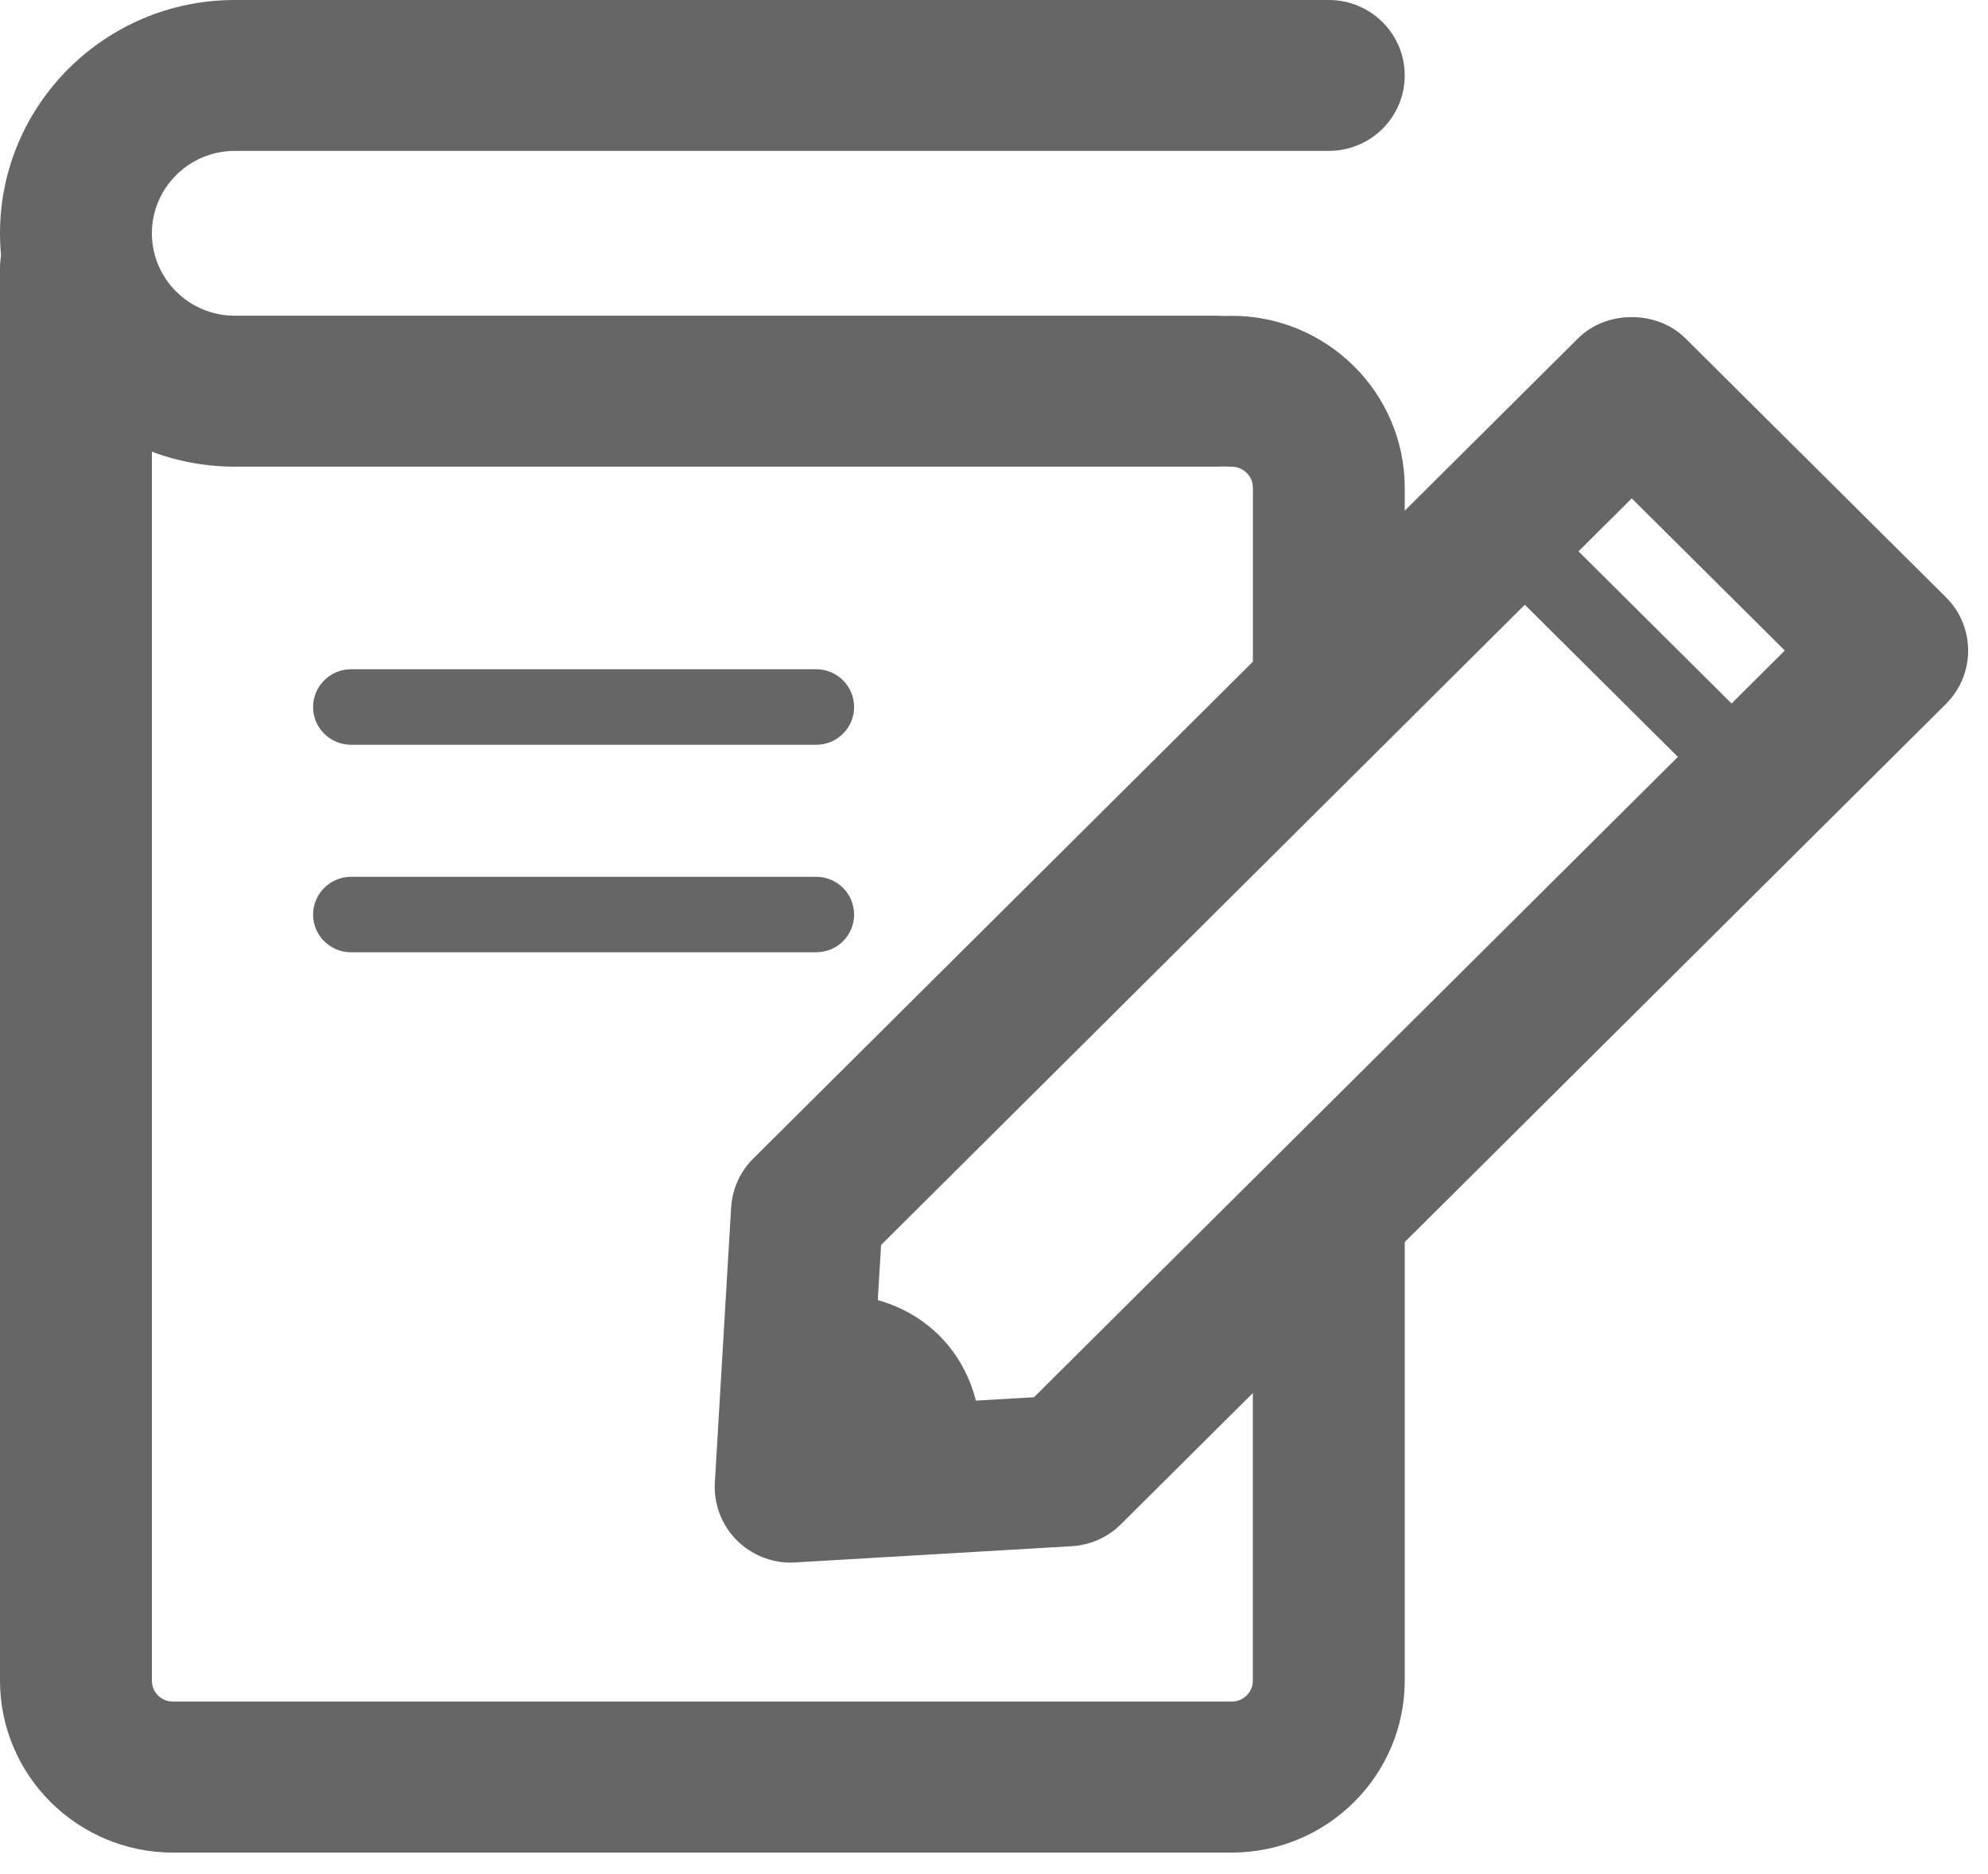
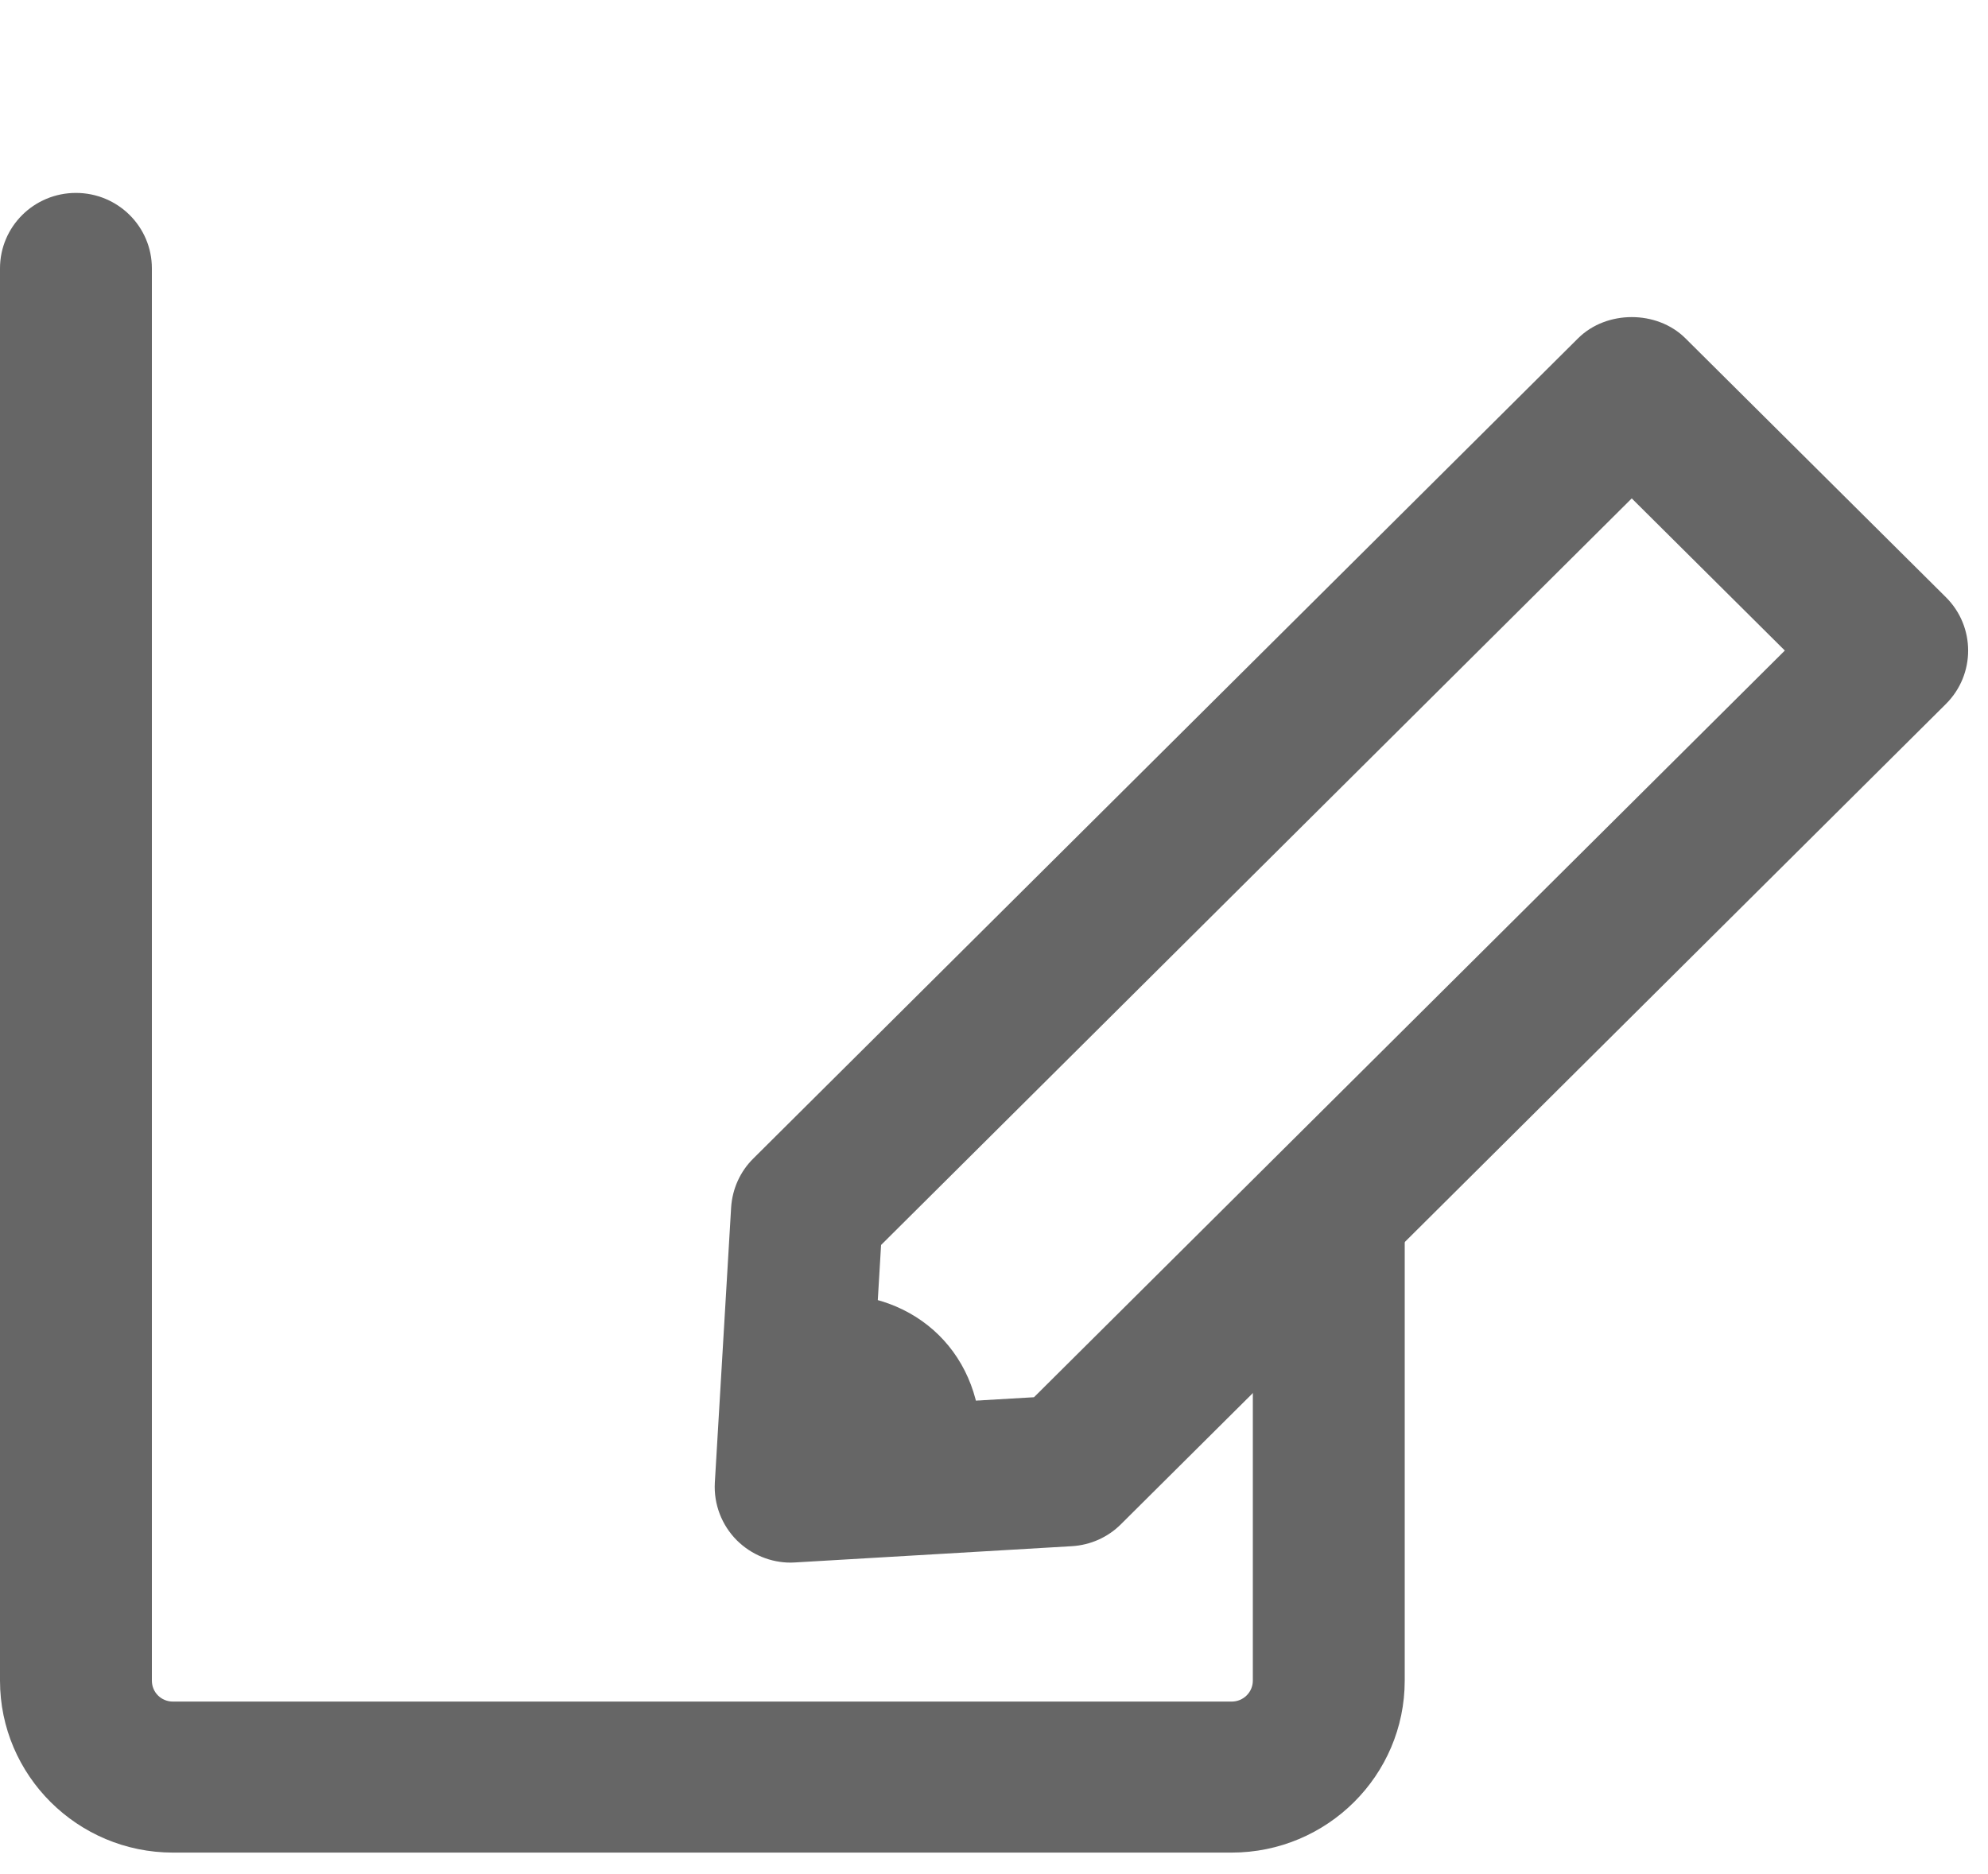
<svg xmlns="http://www.w3.org/2000/svg" width="35px" height="33px" viewBox="0 0 35 33" version="1.1">
  <title>Group 14 Copy</title>
  <desc>Created with Sketch.</desc>
  <g id="Netcare" stroke="none" stroke-width="1" fill="none" fill-rule="evenodd">
    <g id="Education-&amp;-Training" transform="translate(-959, -118)" fill="#666666">
      <g id="Group-14-Copy" transform="translate(959, 118)">
        <path d="M15.512,21.922 L15.342,24.77 L18.204,24.603 L31.423,11.455 L28.728,8.776 L15.512,21.922 Z M13.92,27.515 C13.568,27.515 13.228,27.375 12.974,27.124 C12.706,26.856 12.564,26.487 12.585,26.108 L12.872,21.261 C12.893,20.935 13.031,20.628 13.262,20.4 L27.783,5.957 C28.284,5.459 29.172,5.459 29.673,5.957 L34.259,10.516 C34.781,11.035 34.781,11.876 34.259,12.396 L19.734,26.84 C19.504,27.07 19.196,27.207 18.867,27.226 L13.997,27.512 C13.971,27.514 13.946,27.515 13.92,27.515 L13.92,27.515 Z" id="Fill-2700" />
-         <path d="M30.728,14.234 C30.558,14.234 30.386,14.168 30.256,14.039 L26.133,9.94 C25.872,9.68 25.872,9.259 26.133,9 C26.394,8.74 26.818,8.74 27.078,9 L31.201,13.099 C31.462,13.358 31.462,13.779 31.201,14.039 C31.071,14.168 30.901,14.234 30.728,14.234" id="Fill-2701" />
        <path d="M14.681,22.789 C14.588,22.789 14.496,22.794 14.4,22.802 C14.305,22.813 14.227,22.841 14.141,22.856 L13.94,26.208 L17.177,26.014 C17.206,25.892 17.238,25.77 17.253,25.641 C17.4,24.009 16.272,22.789 14.681,22.789" id="Fill-2702" />
        <path d="M21.684,32.621 L3.045,32.621 C1.366,32.621 0,31.262 0,29.593 L0,4.726 C0,3.991 0.598,3.397 1.337,3.397 C2.076,3.397 2.674,3.991 2.674,4.726 L2.674,29.593 C2.674,29.8 2.839,29.962 3.045,29.962 L21.684,29.962 C21.89,29.962 22.057,29.797 22.057,29.593 L22.057,21.753 C22.057,21.018 22.656,20.423 23.395,20.423 C24.133,20.423 24.731,21.018 24.731,21.753 L24.731,29.593 C24.731,31.262 23.365,32.621 21.684,32.621" id="Fill-2703" />
-         <path d="M23.394,13.446 C22.655,13.446 22.058,12.851 22.058,12.117 L22.058,8.589 C22.058,8.384 21.89,8.218 21.684,8.218 C20.945,8.218 20.348,7.624 20.348,6.889 C20.348,6.154 20.945,5.561 21.684,5.561 C23.366,5.561 24.731,6.92 24.731,8.589 L24.731,12.117 C24.731,12.851 24.134,13.446 23.394,13.446" id="Fill-2704" />
-         <path d="M21.426,8.217 L4.131,8.217 C1.854,8.217 1.13686838e-13,6.375 1.13686838e-13,4.109 C1.13686838e-13,1.843 1.854,0 4.131,0 L23.394,0 C24.134,0 24.731,0.594 24.731,1.329 C24.731,2.063 24.134,2.657 23.394,2.657 L4.131,2.657 C3.33,2.657 2.674,3.309 2.674,4.109 C2.674,4.909 3.33,5.559 4.131,5.559 L21.426,5.559 C22.164,5.559 22.763,6.153 22.763,6.888 C22.763,7.623 22.164,8.217 21.426,8.217" id="Fill-2705" />
-         <path d="M14.369,13.114 L6.181,13.114 C5.812,13.114 5.512,12.817 5.512,12.45 C5.512,12.082 5.812,11.784 6.181,11.784 L14.369,11.784 C14.739,11.784 15.037,12.082 15.037,12.45 C15.037,12.817 14.739,13.114 14.369,13.114" id="Fill-2706" />
-         <path d="M14.369,16.768 L6.181,16.768 C5.812,16.768 5.512,16.472 5.512,16.104 C5.512,15.737 5.812,15.439 6.181,15.439 L14.369,15.439 C14.739,15.439 15.037,15.737 15.037,16.104 C15.037,16.472 14.739,16.768 14.369,16.768" id="Fill-2707" />
      </g>
    </g>
  </g>
</svg>